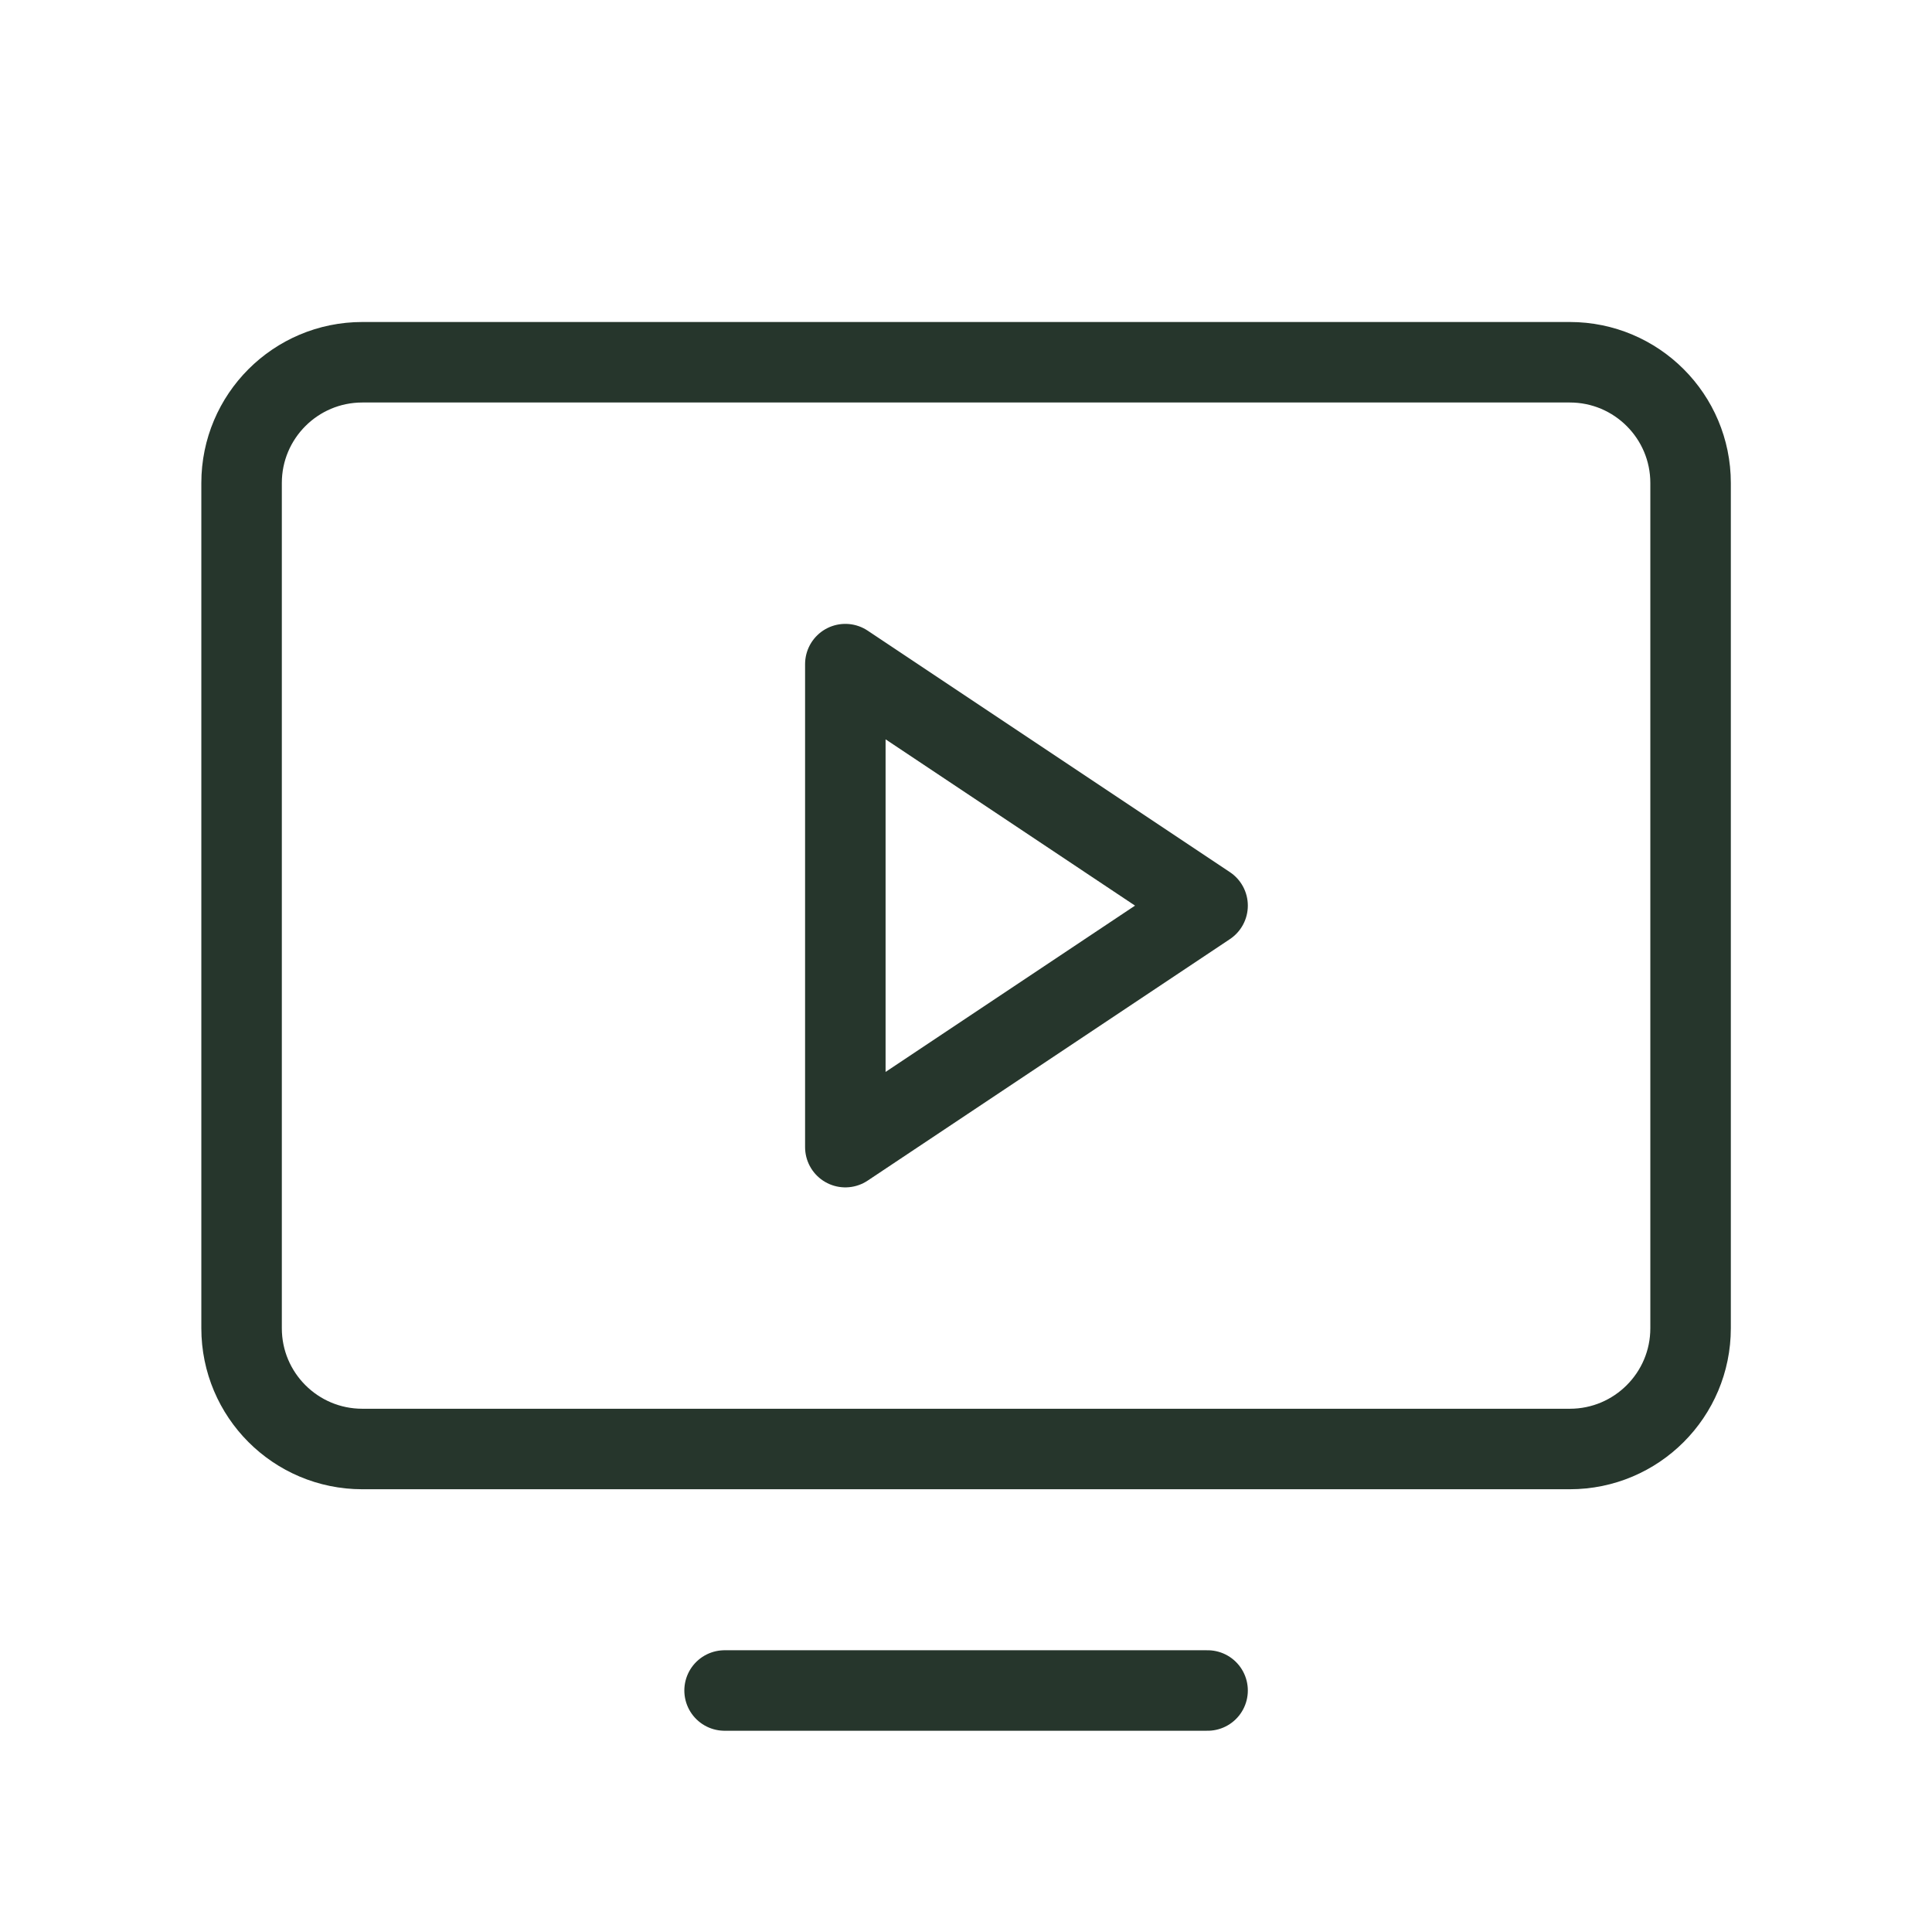
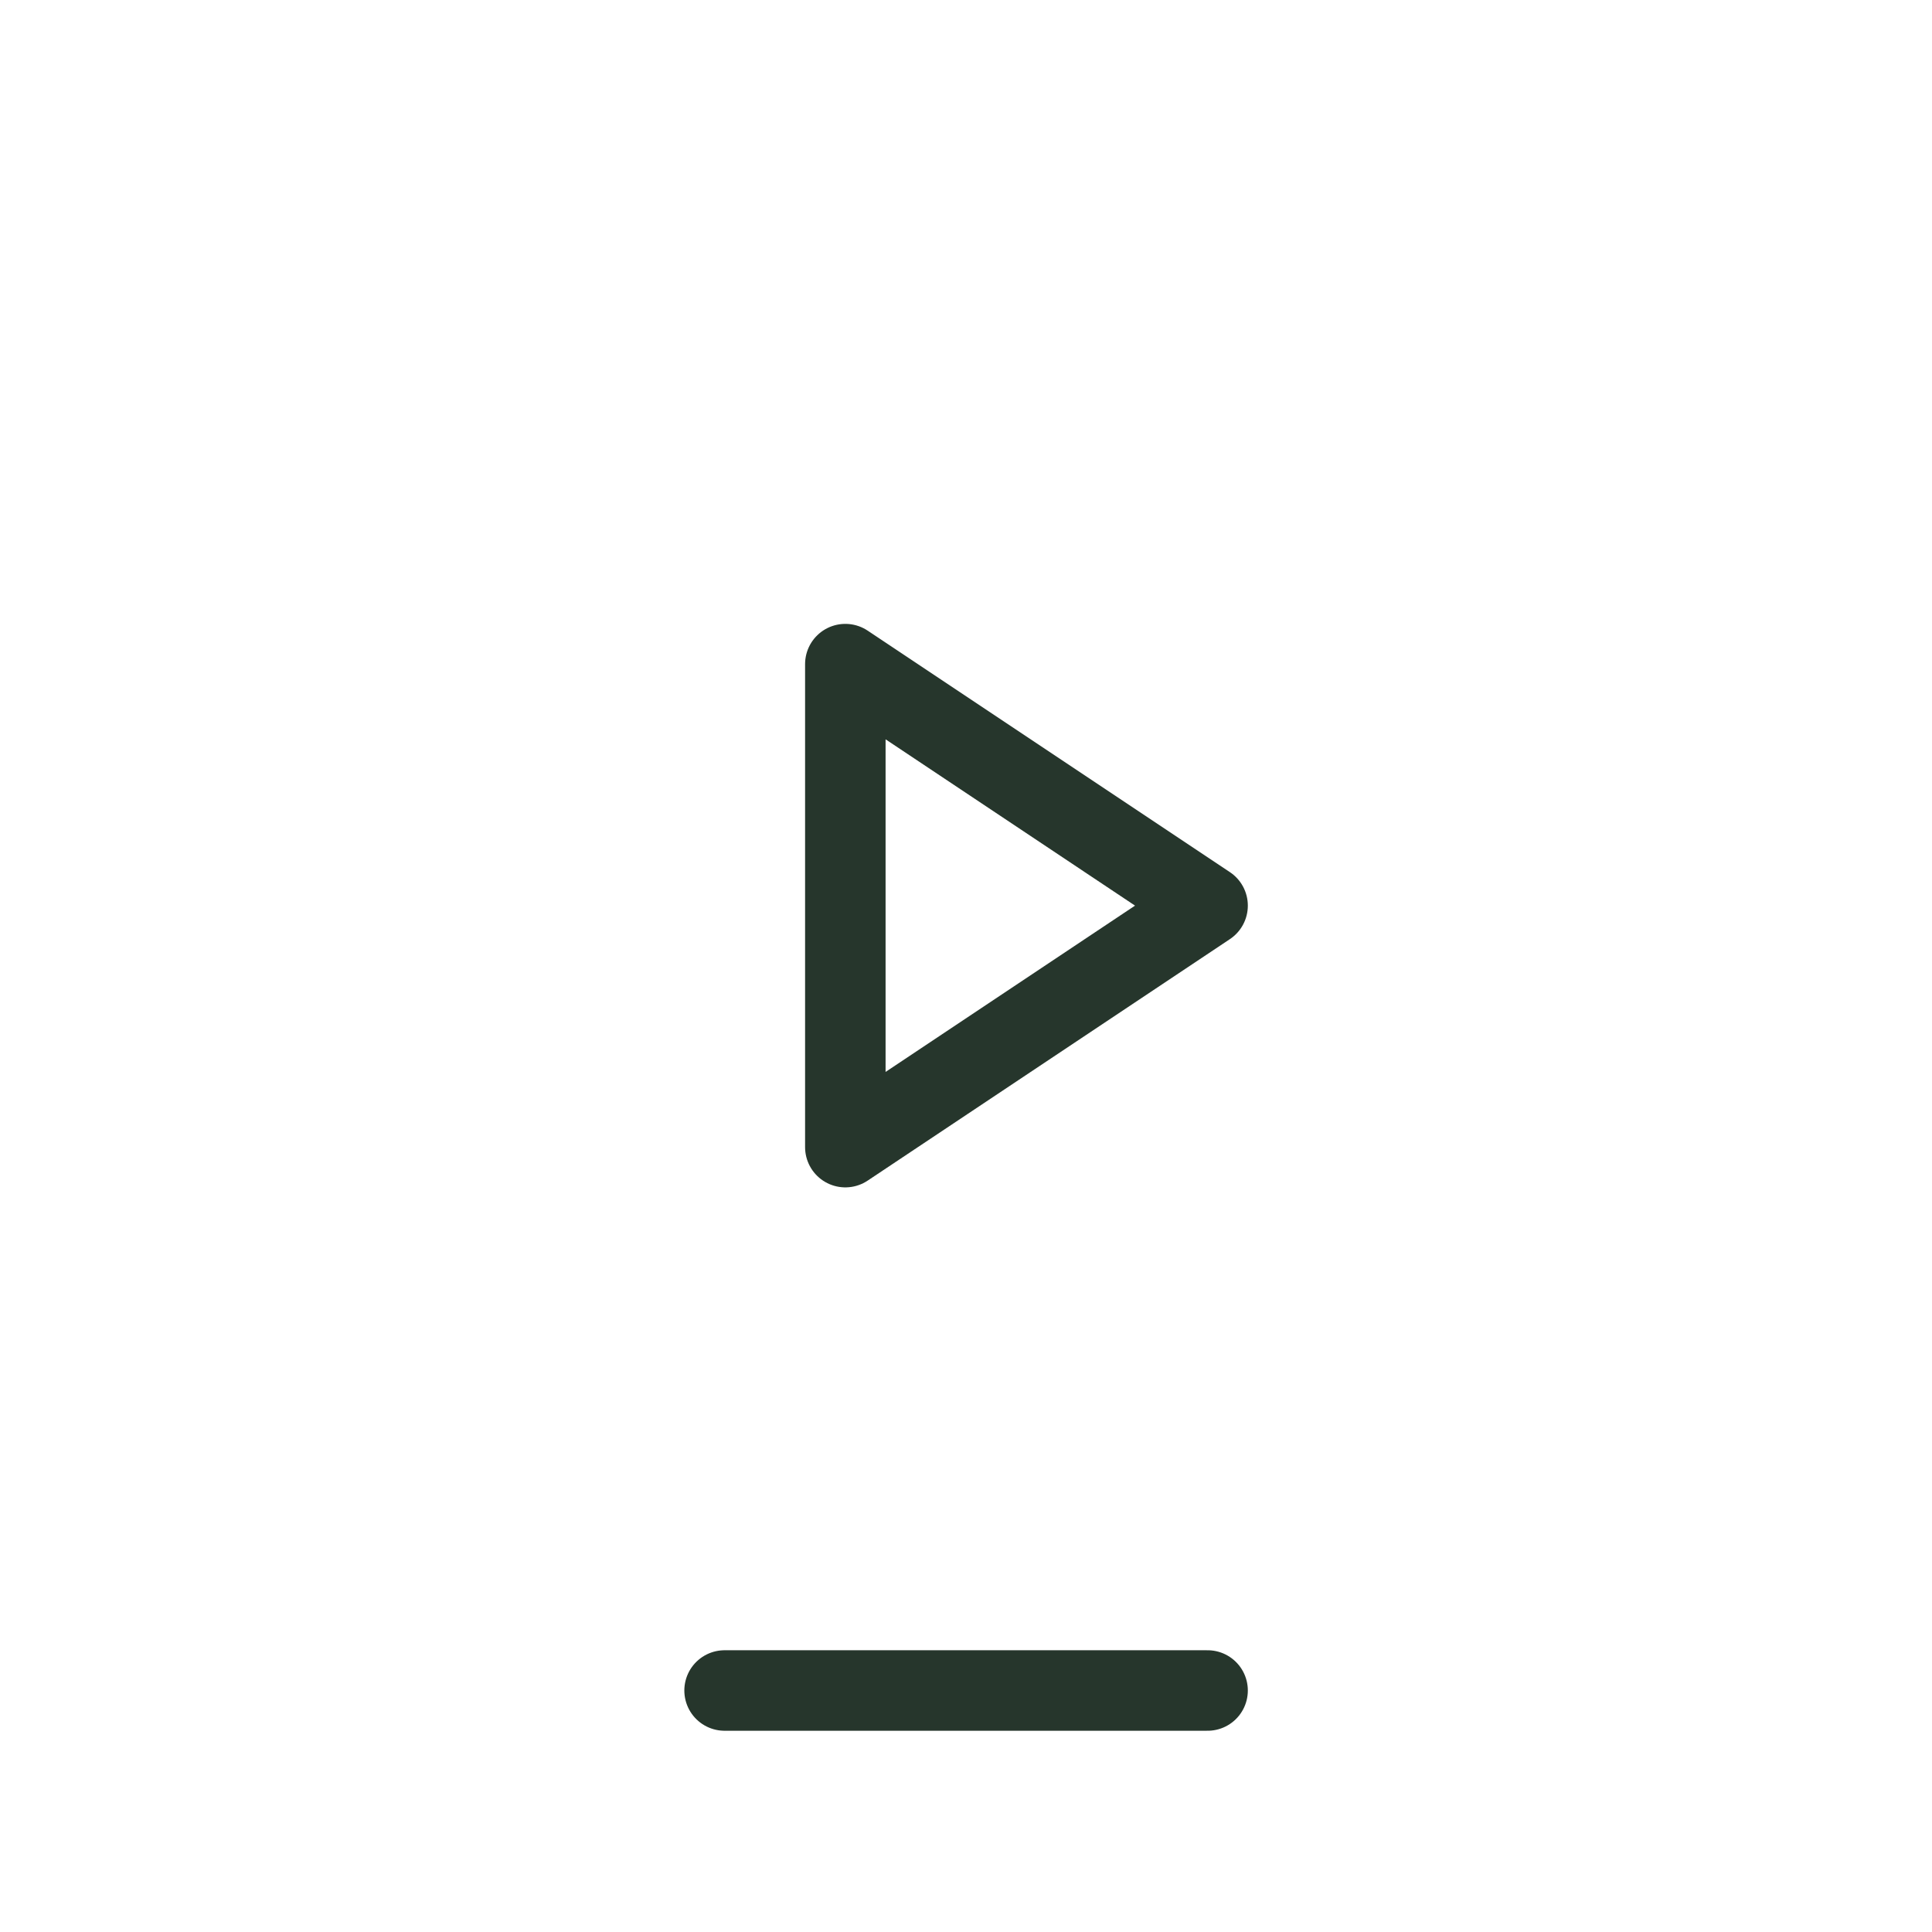
<svg xmlns="http://www.w3.org/2000/svg" width="24" height="24" viewBox="0 0 24 24" fill="none">
  <g clip-path="url(#clip0_1432_736)">
-     <path d="M4.501 18L19.501 18C20.329 18 21.001 17.328 21.001 16.5V6C21.001 5.172 20.329 4.5 19.501 4.5L4.501 4.5C3.672 4.5 3.001 5.172 3.001 6V16.5C3.001 17.328 3.672 18 4.501 18Z" stroke="#26362C" stroke-linecap="round" stroke-linejoin="round" />
    <path d="M15.001 21H9.001" stroke="#26362C" stroke-linecap="round" stroke-linejoin="round" />
    <path d="M15.001 11.25L10.501 8.25V14.25L15.001 11.25Z" stroke="#26362C" stroke-linecap="round" stroke-linejoin="round" />
  </g>
  <defs>
    <clipPath id="clip0_1432_736">
      <rect width="24" height="24" fill="white" transform="translate(0.001)" />
    </clipPath>
  </defs>
</svg>